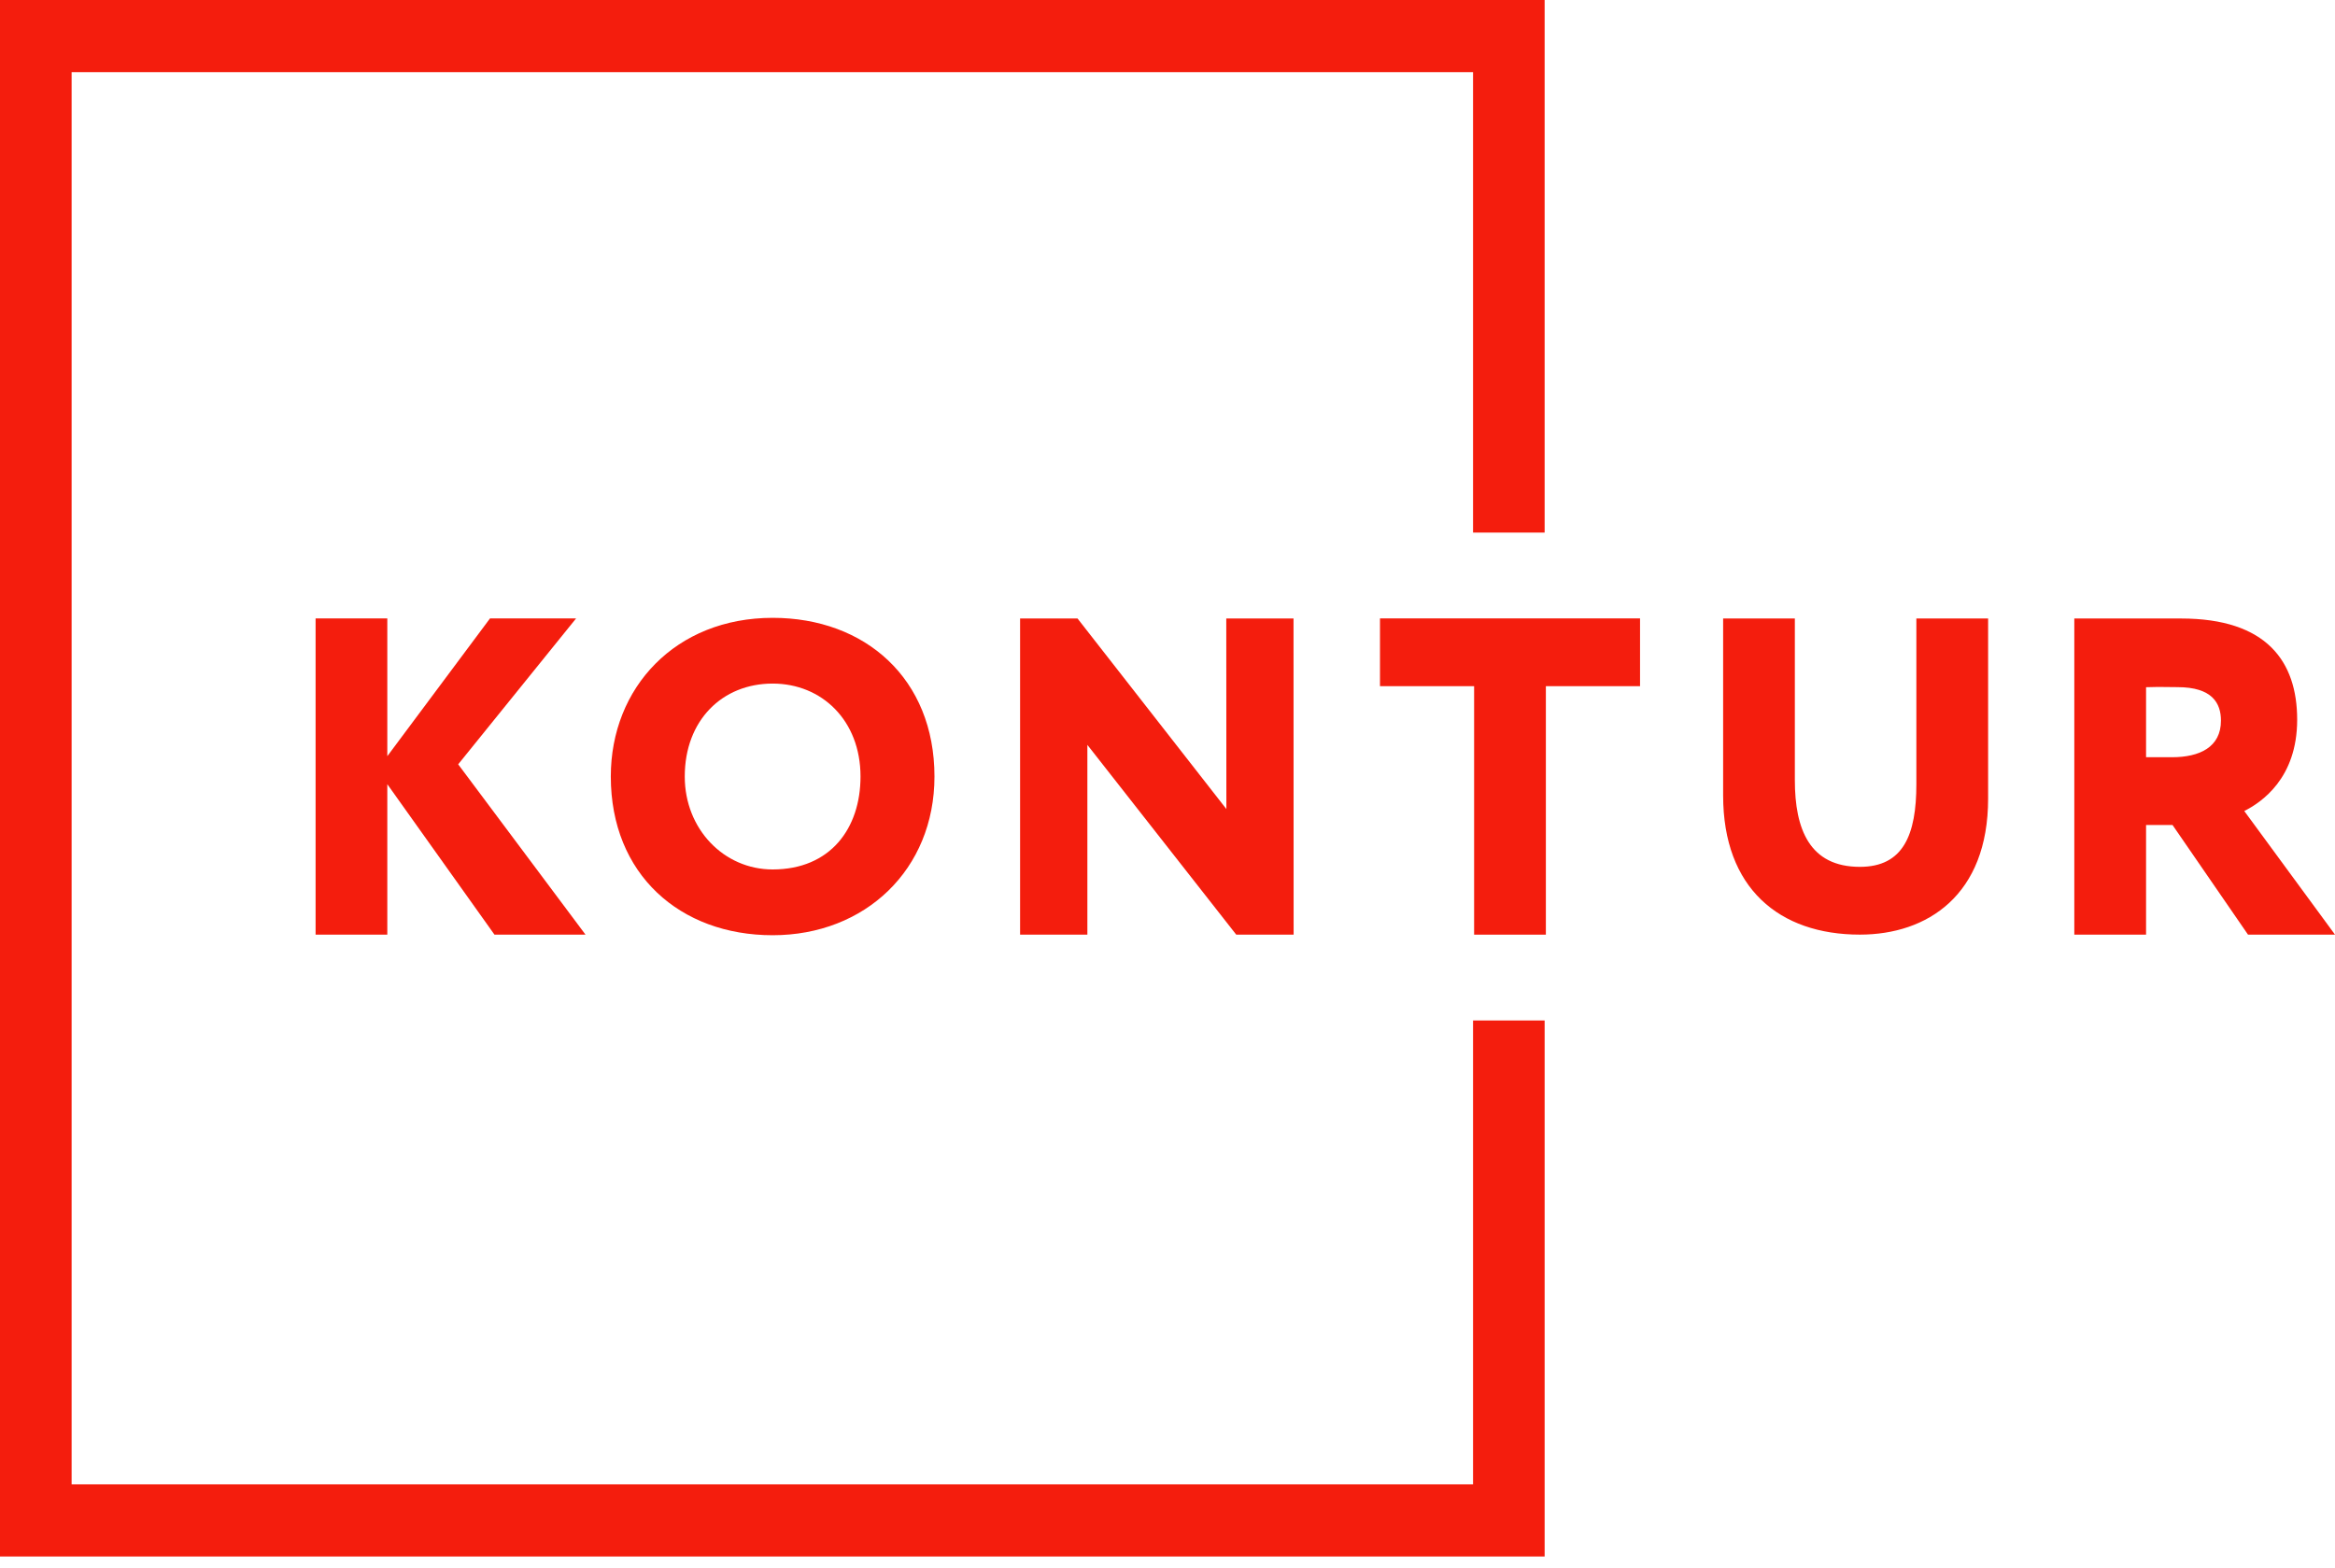
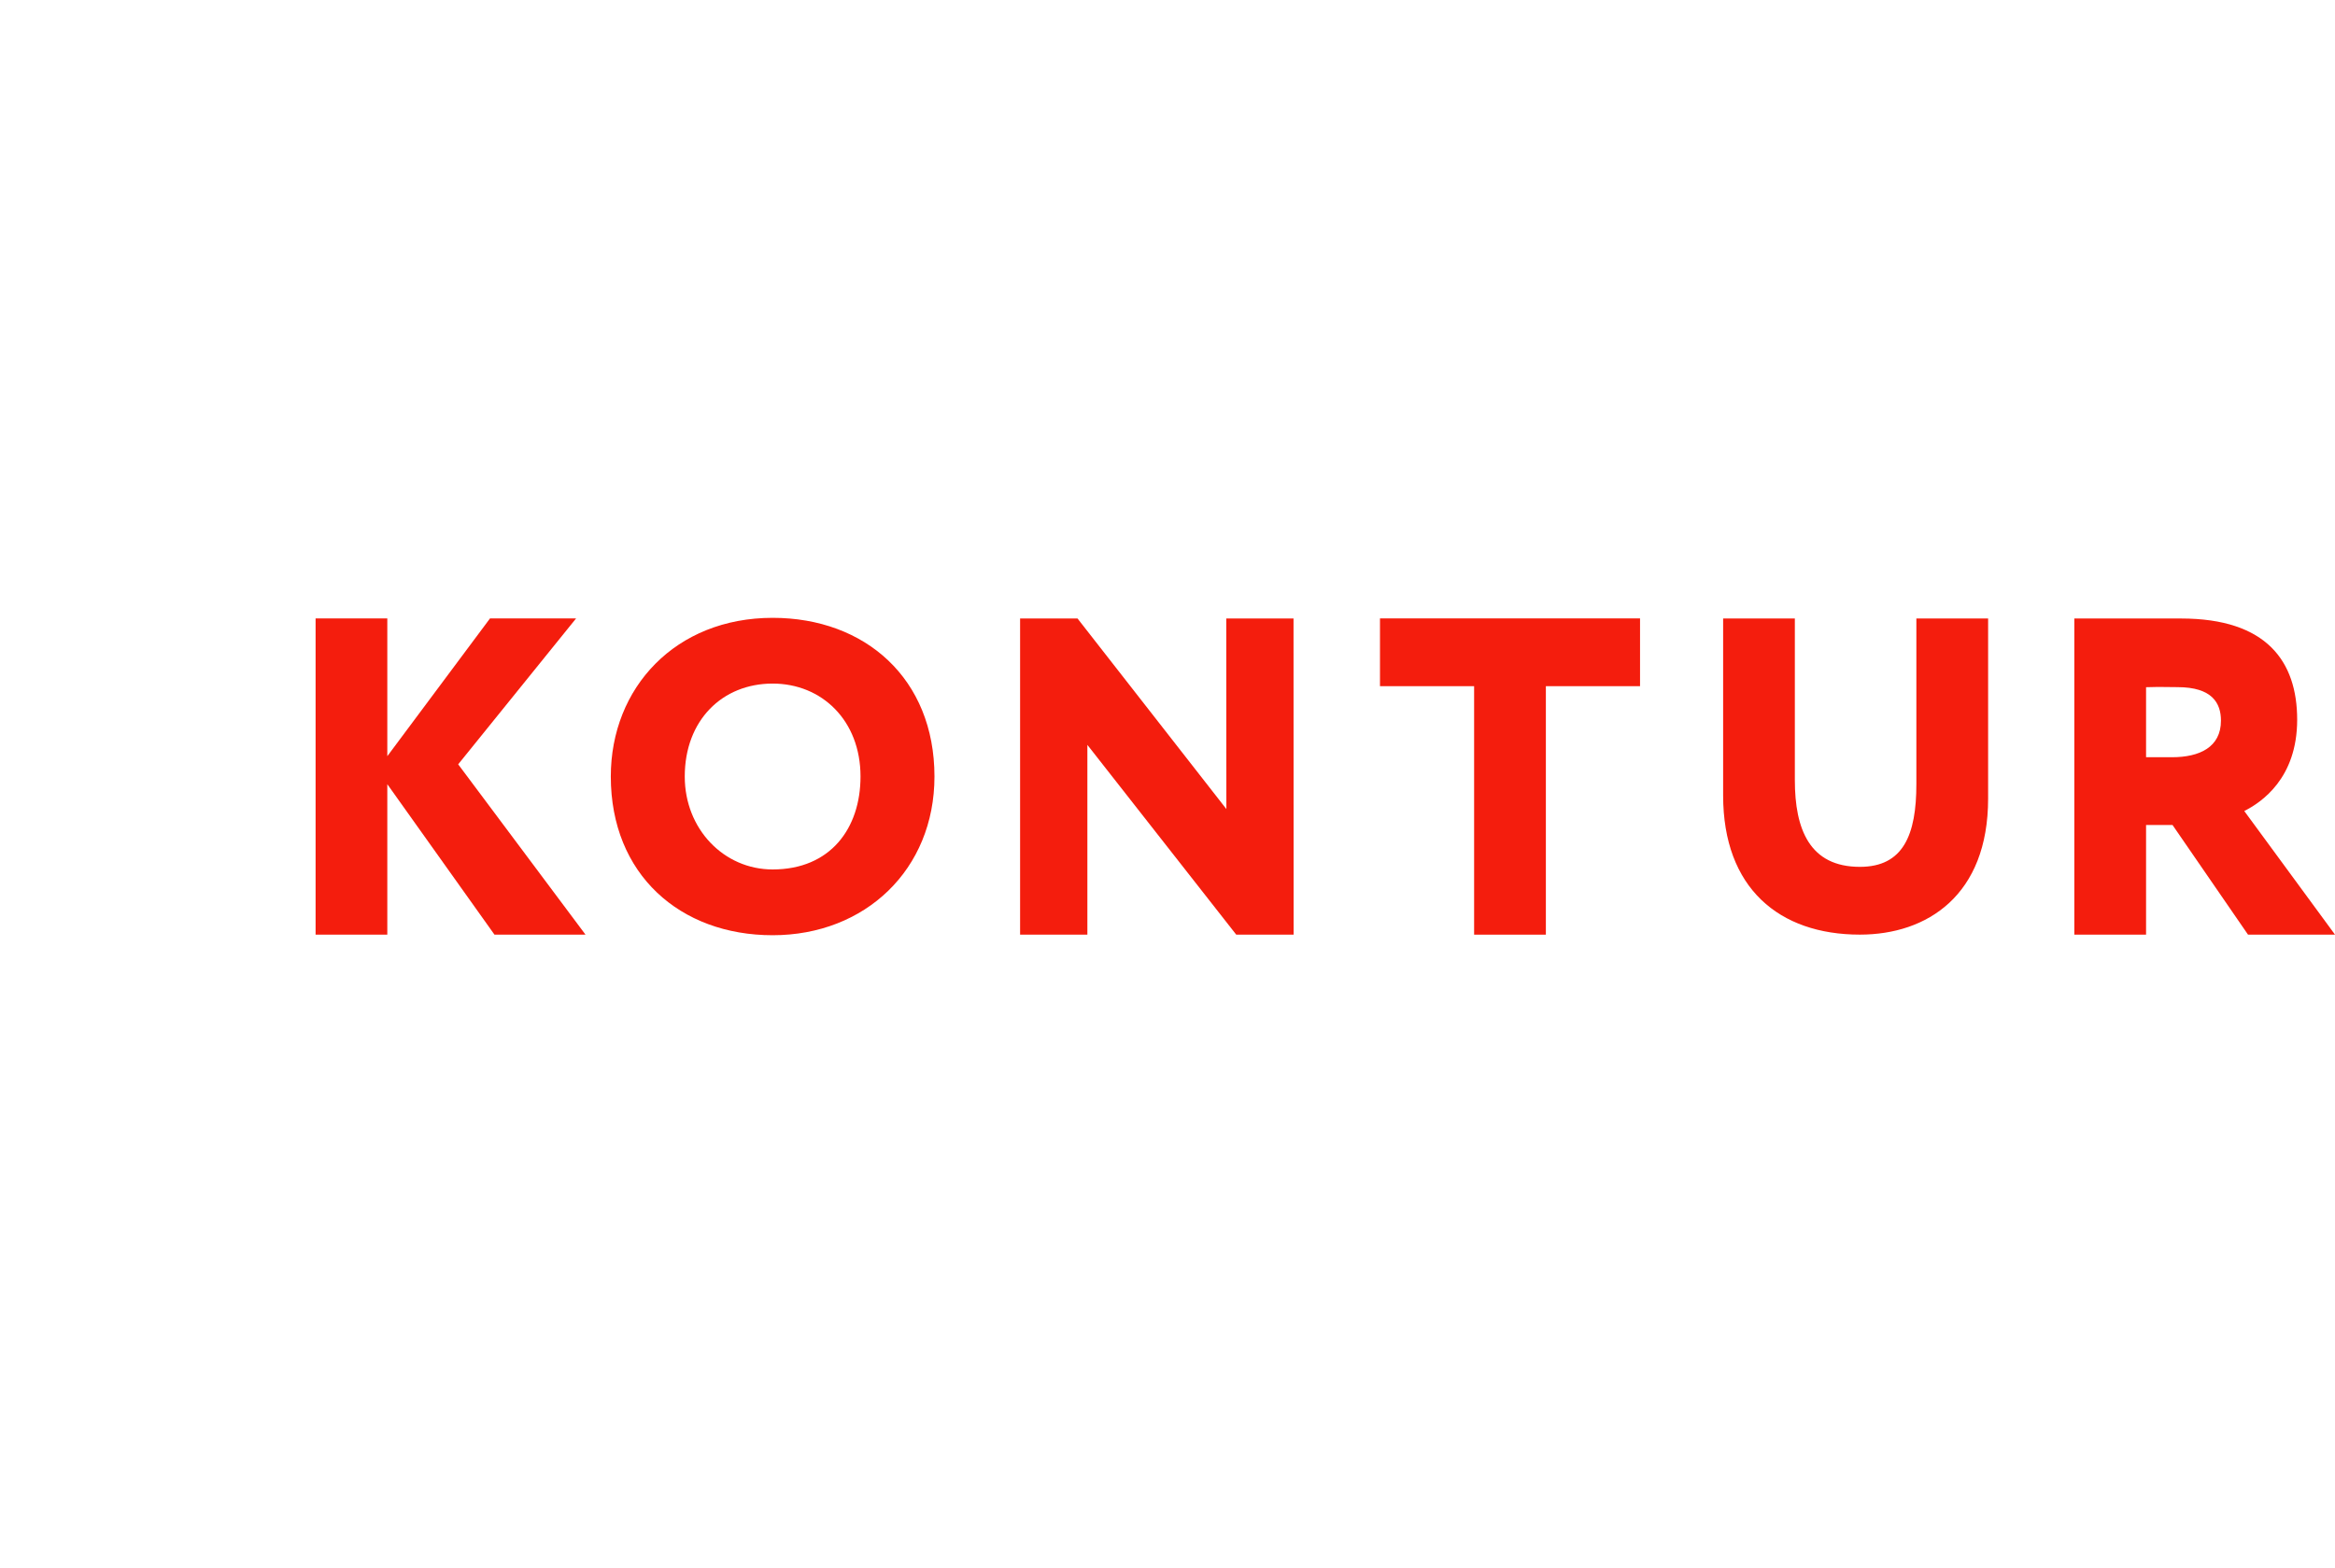
<svg xmlns="http://www.w3.org/2000/svg" width="70" height="47" viewBox="0 0 70 47" fill="none">
-   <path d="M46.306 46.667H0V0H46.306V15.968H44.16V2.163H2.147V44.503H44.16V30.596H46.306V46.667Z" fill="#F41D0D" />
  <path d="M9.461 18.541H11.611V22.672L14.69 18.541H17.271L13.736 22.916L17.553 28.023H14.824L11.611 23.512V28.023H9.461V18.541Z" fill="#F41D0D" />
  <path d="M23.163 26.068C24.897 26.068 25.797 24.833 25.797 23.282C25.797 21.599 24.636 20.495 23.163 20.495C21.65 20.495 20.528 21.599 20.528 23.282C20.528 24.859 21.702 26.068 23.163 26.068ZM23.163 18.524C25.94 18.524 28.014 20.351 28.014 23.282C28.014 26.068 25.94 28.04 23.163 28.04C20.385 28.04 18.311 26.213 18.311 23.282C18.311 20.614 20.254 18.524 23.163 18.524Z" fill="#F41D0D" />
  <path d="M37.061 28.023L32.598 22.333V28.023H30.581V18.543H32.302L36.765 24.257L36.762 18.543H38.778L38.781 28.023H37.061Z" fill="#F41D0D" />
  <path d="M41.37 18.541H49.166V20.573H46.343V28.023H44.192V20.573H41.37V18.541Z" fill="#F41D0D" />
  <path d="M59.601 23.944C59.601 26.844 57.773 28.022 55.757 28.022C53.337 28.022 51.657 26.627 51.657 23.85V18.544H53.807V23.389C53.807 24.866 54.251 25.99 55.757 25.99C57.06 25.99 57.45 25.028 57.45 23.511V18.544H59.601V23.944Z" fill="#F41D0D" />
  <path d="M64.336 20.604V22.703H65.116C65.936 22.703 66.581 22.405 66.581 21.606C66.581 21.078 66.314 20.602 65.279 20.602C64.956 20.602 64.78 20.59 64.336 20.604ZM62.185 28.022V18.544C62.71 18.544 65.116 18.544 65.385 18.544C67.952 18.544 68.866 19.832 68.866 21.579C68.866 23.34 67.791 24.058 67.28 24.316L70 28.022H67.392L65.129 24.735H64.336V28.022H62.185Z" fill="#F41D0D" />
</svg>